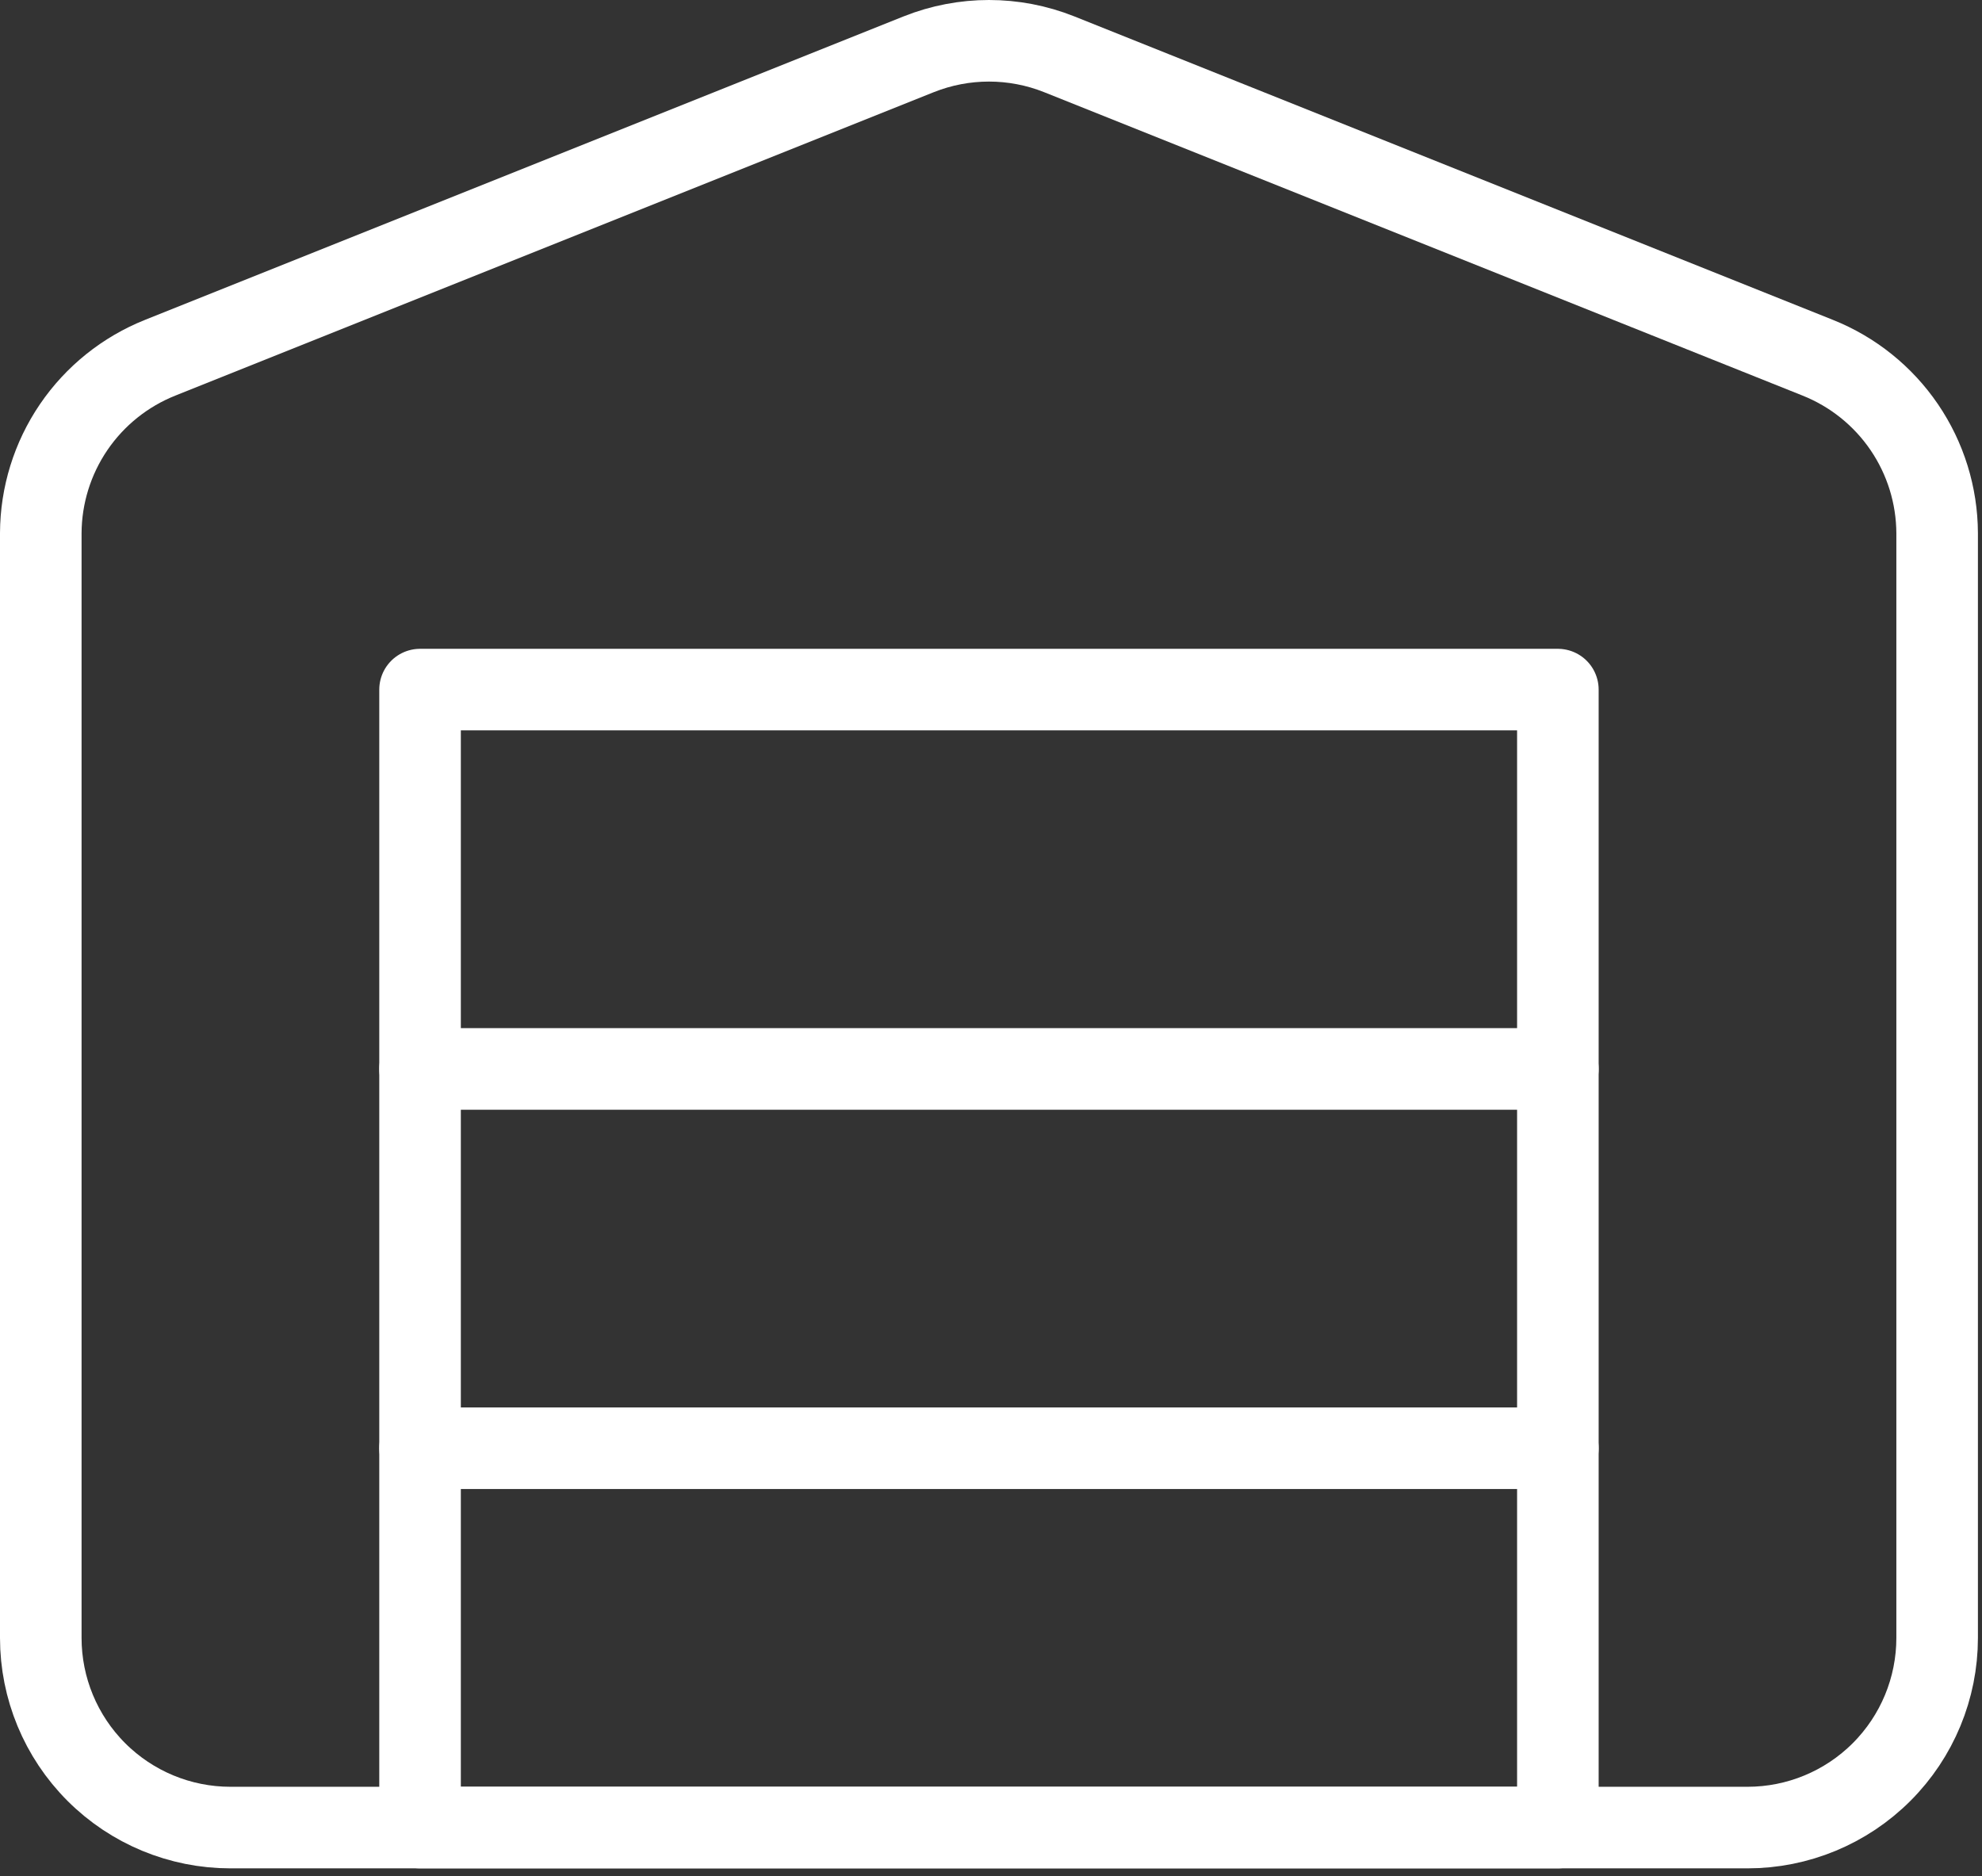
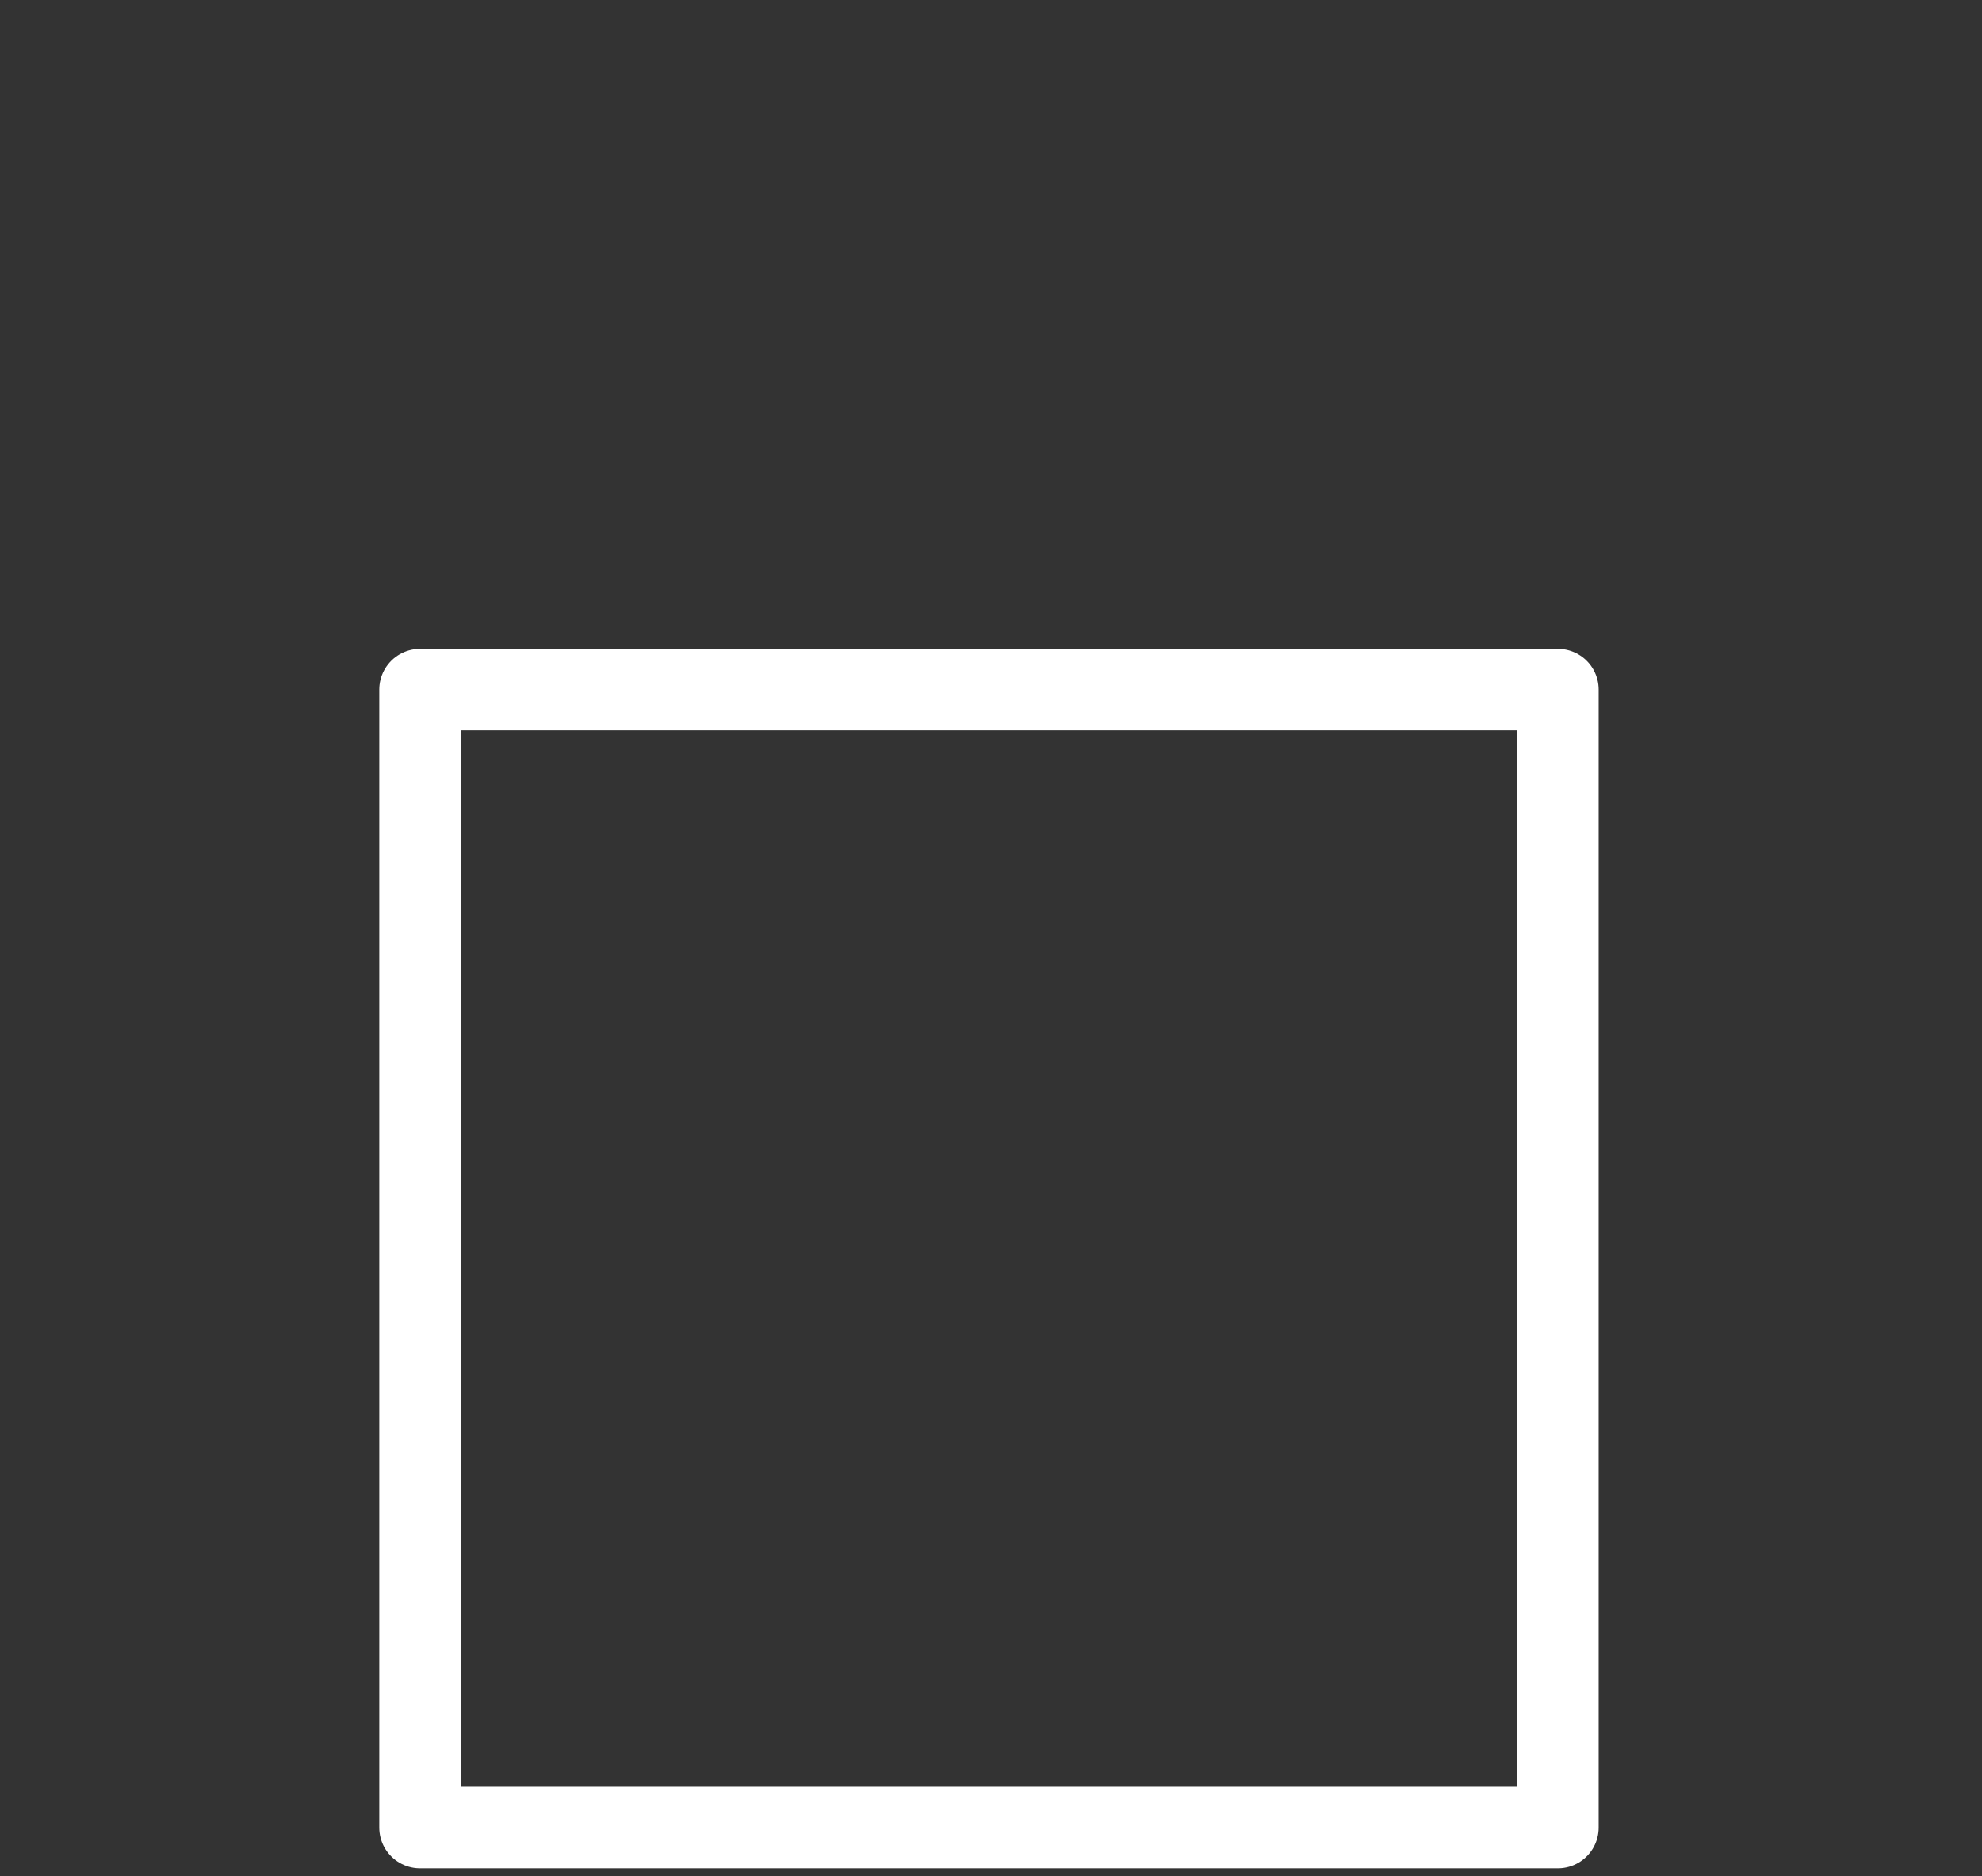
<svg xmlns="http://www.w3.org/2000/svg" width="243" height="230" viewBox="0 0 243 230" fill="none">
  <rect x="0" y="0" width="243" height="230" fill="#333333" stroke="none" />
-   <path d="M51.5 177.538H191M51.5 131.038H191M237.5 65.356V200.788C237.5 206.954 235.05 212.868 230.69 217.228C226.33 221.588 220.416 224.038 214.25 224.038H28.25C22.084 224.038 16.17 221.588 11.81 217.228C7.45 212.868 5 206.954 5 200.788V65.356C5.019 60.72 6.423 56.194 9.033 52.362C11.643 48.53 15.34 45.566 19.648 43.85L112.648 6.65C118.172 4.45 124.328 4.45 129.852 6.65L222.852 43.85C227.16 45.566 230.856 48.53 233.467 52.362C236.077 56.194 237.481 60.72 237.5 65.356Z" stroke="white" stroke-width="10" stroke-linecap="round" stroke-linejoin="round" />
  <path d="M51.5 84.537H191V224.037H51.5V84.537Z" stroke="white" stroke-width="10" stroke-linecap="round" stroke-linejoin="round" />
</svg>